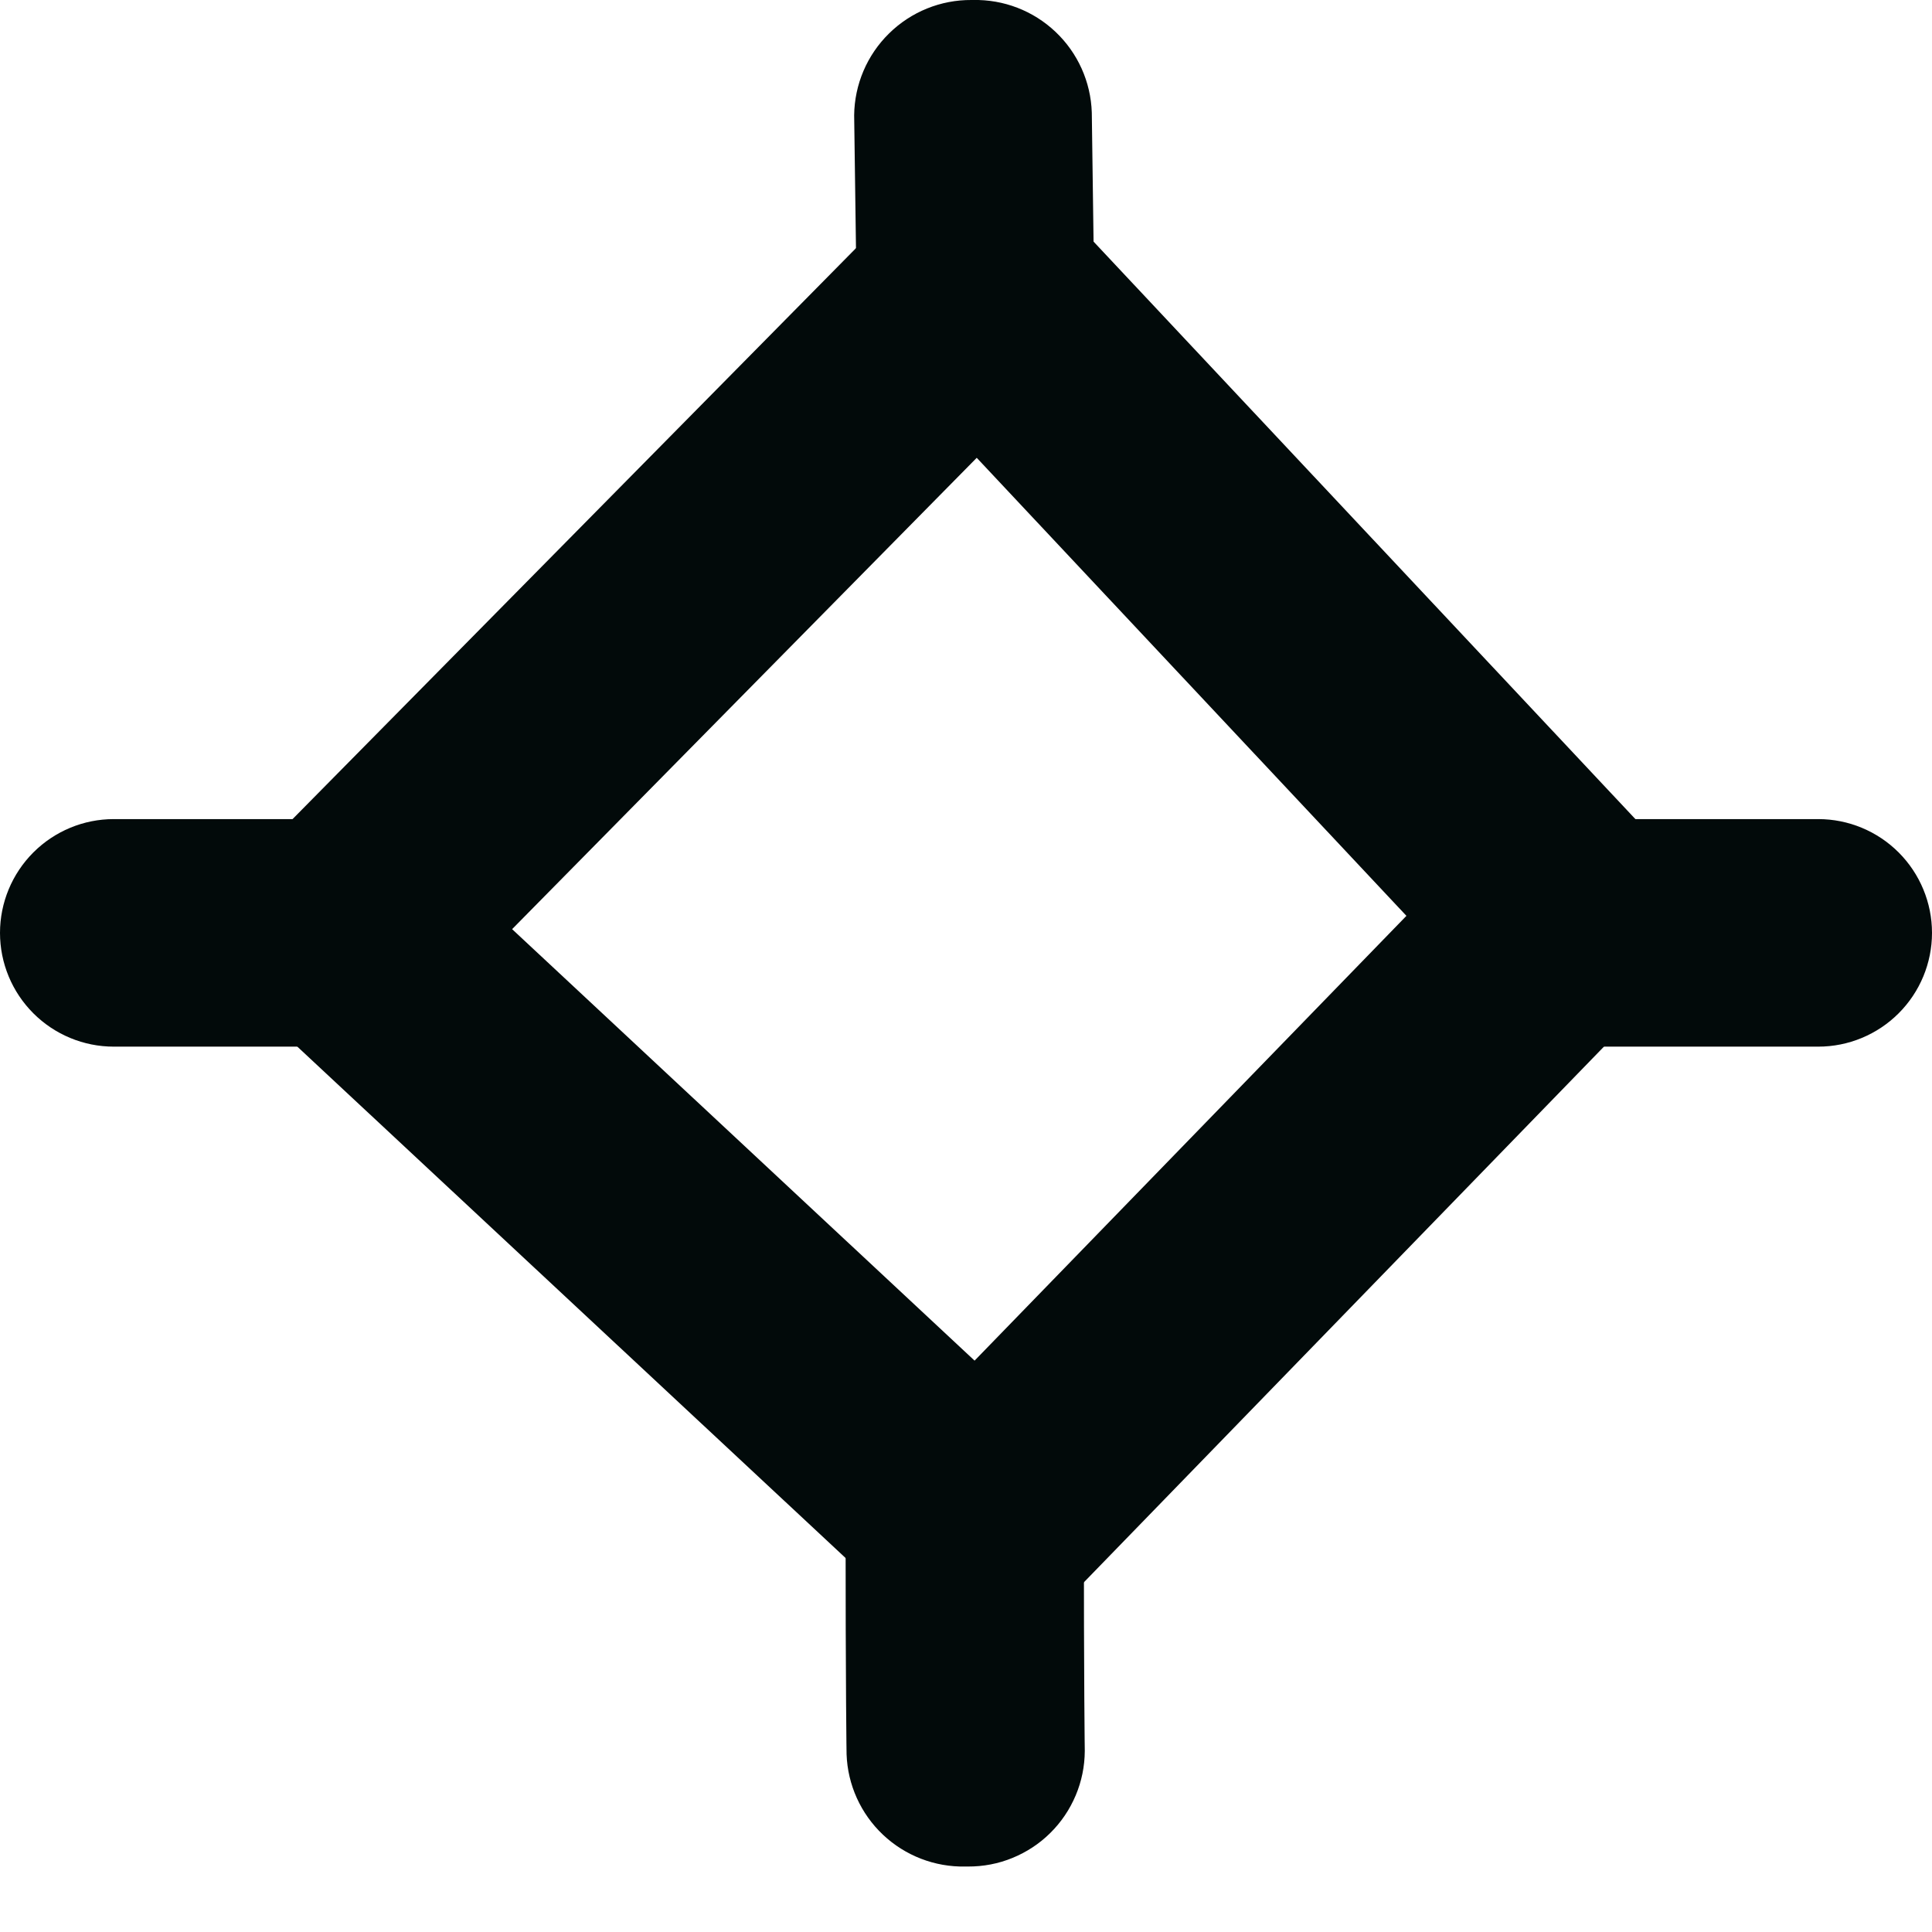
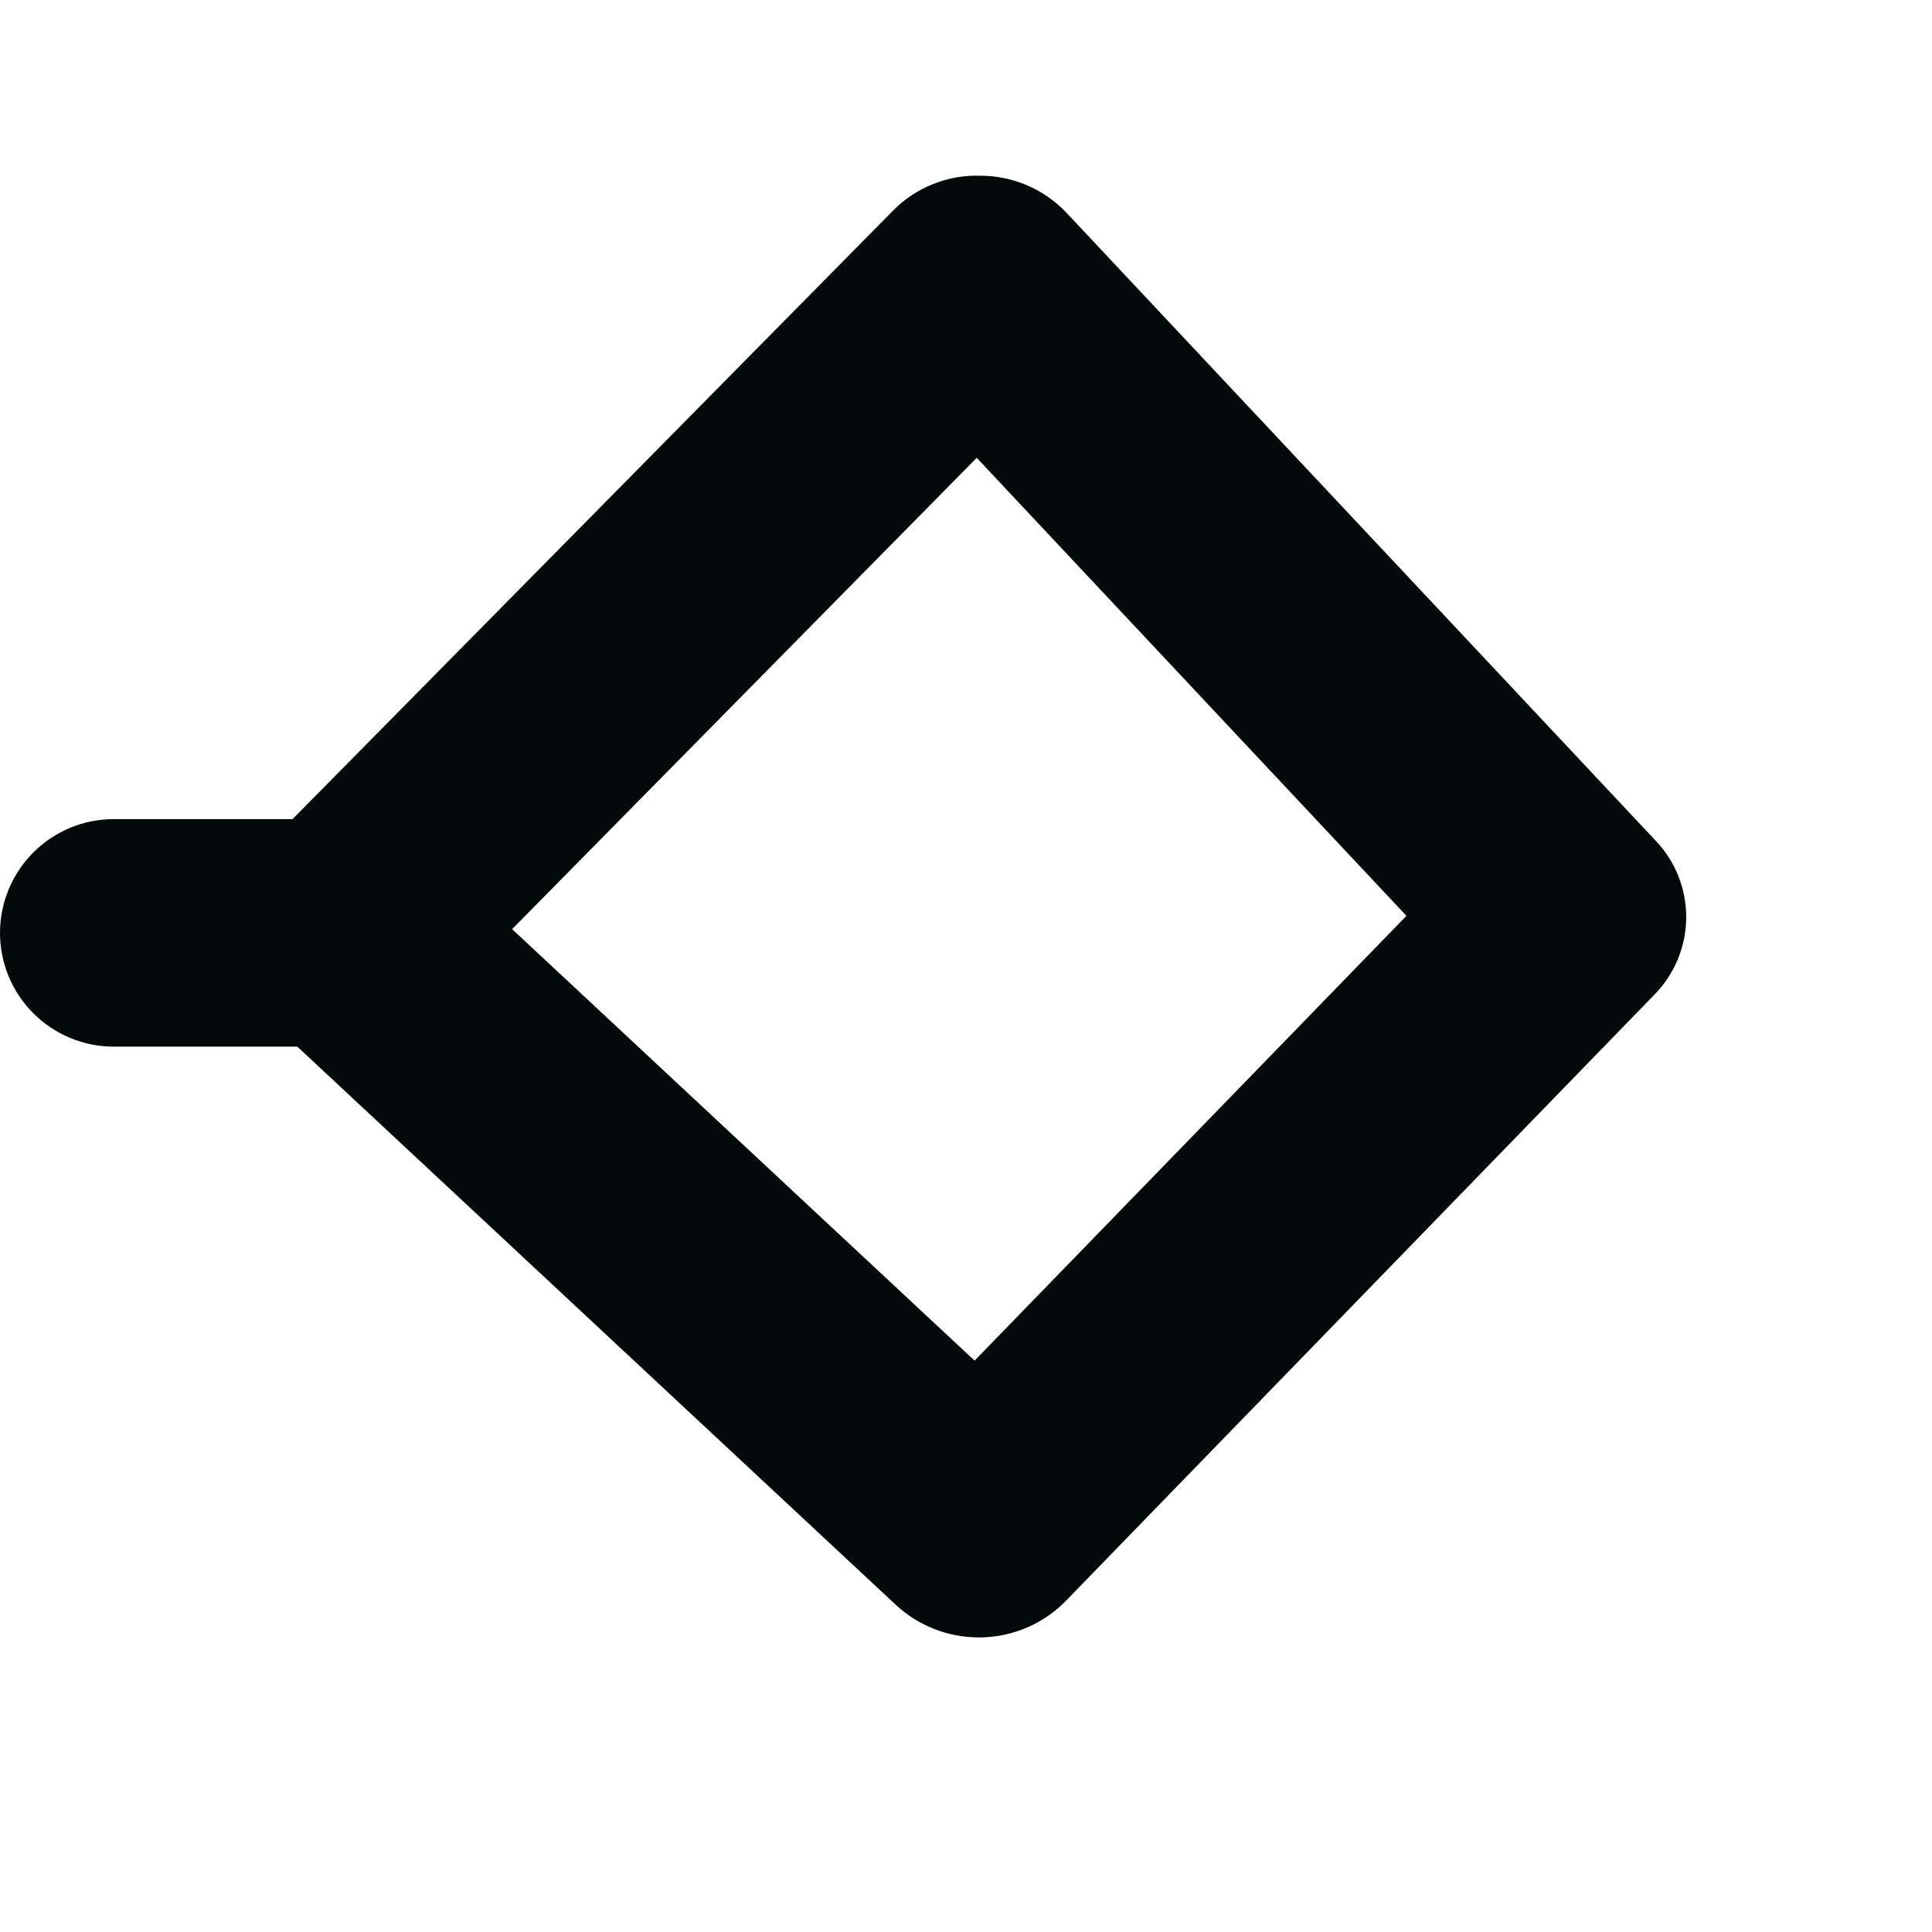
<svg xmlns="http://www.w3.org/2000/svg" width="27" height="27" viewBox="0 0 27 27" fill="none">
-   <path d="M13.491 26.085C13.064 26.094 12.65 25.934 12.339 25.64C12.029 25.347 11.846 24.943 11.831 24.516C11.831 24.516 11.817 23.705 11.817 21.168C11.817 20.727 11.992 20.303 12.305 19.991C12.617 19.679 13.04 19.503 13.482 19.503C13.923 19.503 14.347 19.679 14.659 19.991C14.971 20.303 15.147 20.727 15.147 21.168C15.147 23.65 15.16 24.457 15.16 24.47C15.159 24.684 15.116 24.895 15.033 25.091C14.95 25.288 14.83 25.466 14.678 25.616C14.527 25.766 14.347 25.884 14.149 25.965C13.952 26.046 13.741 26.086 13.527 26.085H13.5" fill="#020A0A" />
-   <path d="M13.639 6.178C13.211 6.187 12.797 6.027 12.486 5.733C12.176 5.438 11.993 5.034 11.978 4.606L11.937 1.611C11.942 1.18 12.117 0.769 12.425 0.467C12.732 0.165 13.146 -0.003 13.577 0H13.598C14.026 -0.009 14.44 0.15 14.751 0.445C15.062 0.739 15.244 1.144 15.258 1.572L15.299 4.566C15.297 4.779 15.253 4.991 15.17 5.187C15.086 5.384 14.965 5.562 14.812 5.712C14.66 5.862 14.479 5.98 14.281 6.06C14.082 6.14 13.87 6.18 13.657 6.178H13.639Z" fill="#020A0A" />
-   <path d="M25.396 14.627C25.396 14.627 24.261 14.627 21.654 14.627C21.232 14.627 20.828 14.459 20.529 14.161C20.231 13.863 20.064 13.459 20.064 13.037C20.064 12.616 20.231 12.211 20.529 11.913C20.828 11.615 21.232 11.447 21.654 11.447H25.41C25.832 11.447 26.236 11.615 26.534 11.913C26.832 12.211 27 12.616 27 13.037C27 13.459 26.832 13.863 26.534 14.161C26.236 14.459 25.832 14.627 25.41 14.627" fill="#020A0A" />
  <path d="M1.59 14.627C1.168 14.627 0.764 14.459 0.466 14.161C0.168 13.863 0 13.459 0 13.037C0 12.616 0.168 12.211 0.466 11.913C0.764 11.615 1.168 11.447 1.59 11.447H5.31C5.732 11.447 6.136 11.615 6.434 11.913C6.732 12.211 6.9 12.616 6.9 13.037C6.9 13.459 6.732 13.863 6.434 14.161C6.136 14.459 5.732 14.627 5.31 14.627C2.598 14.627 1.599 14.627 1.597 14.627H1.59Z" fill="#020A0A" />
  <path d="M13.679 22.883C13.249 22.883 12.835 22.721 12.519 22.428L3.661 14.166C3.507 14.025 3.384 13.854 3.297 13.664C3.211 13.473 3.164 13.268 3.16 13.059C3.155 12.85 3.193 12.643 3.27 12.449C3.348 12.255 3.464 12.079 3.611 11.931L12.471 2.953C12.63 2.789 12.821 2.66 13.033 2.575C13.245 2.489 13.472 2.448 13.7 2.456C13.929 2.455 14.156 2.503 14.366 2.595C14.575 2.687 14.764 2.821 14.919 2.989L23.141 11.752C23.417 12.043 23.569 12.429 23.565 12.83C23.561 13.231 23.402 13.614 23.121 13.9L14.892 22.376C14.582 22.692 14.161 22.873 13.718 22.883H13.679ZM7.157 12.985L13.62 19.015L19.655 12.799L13.65 6.398L7.157 12.985Z" fill="#020A0A" />
</svg>